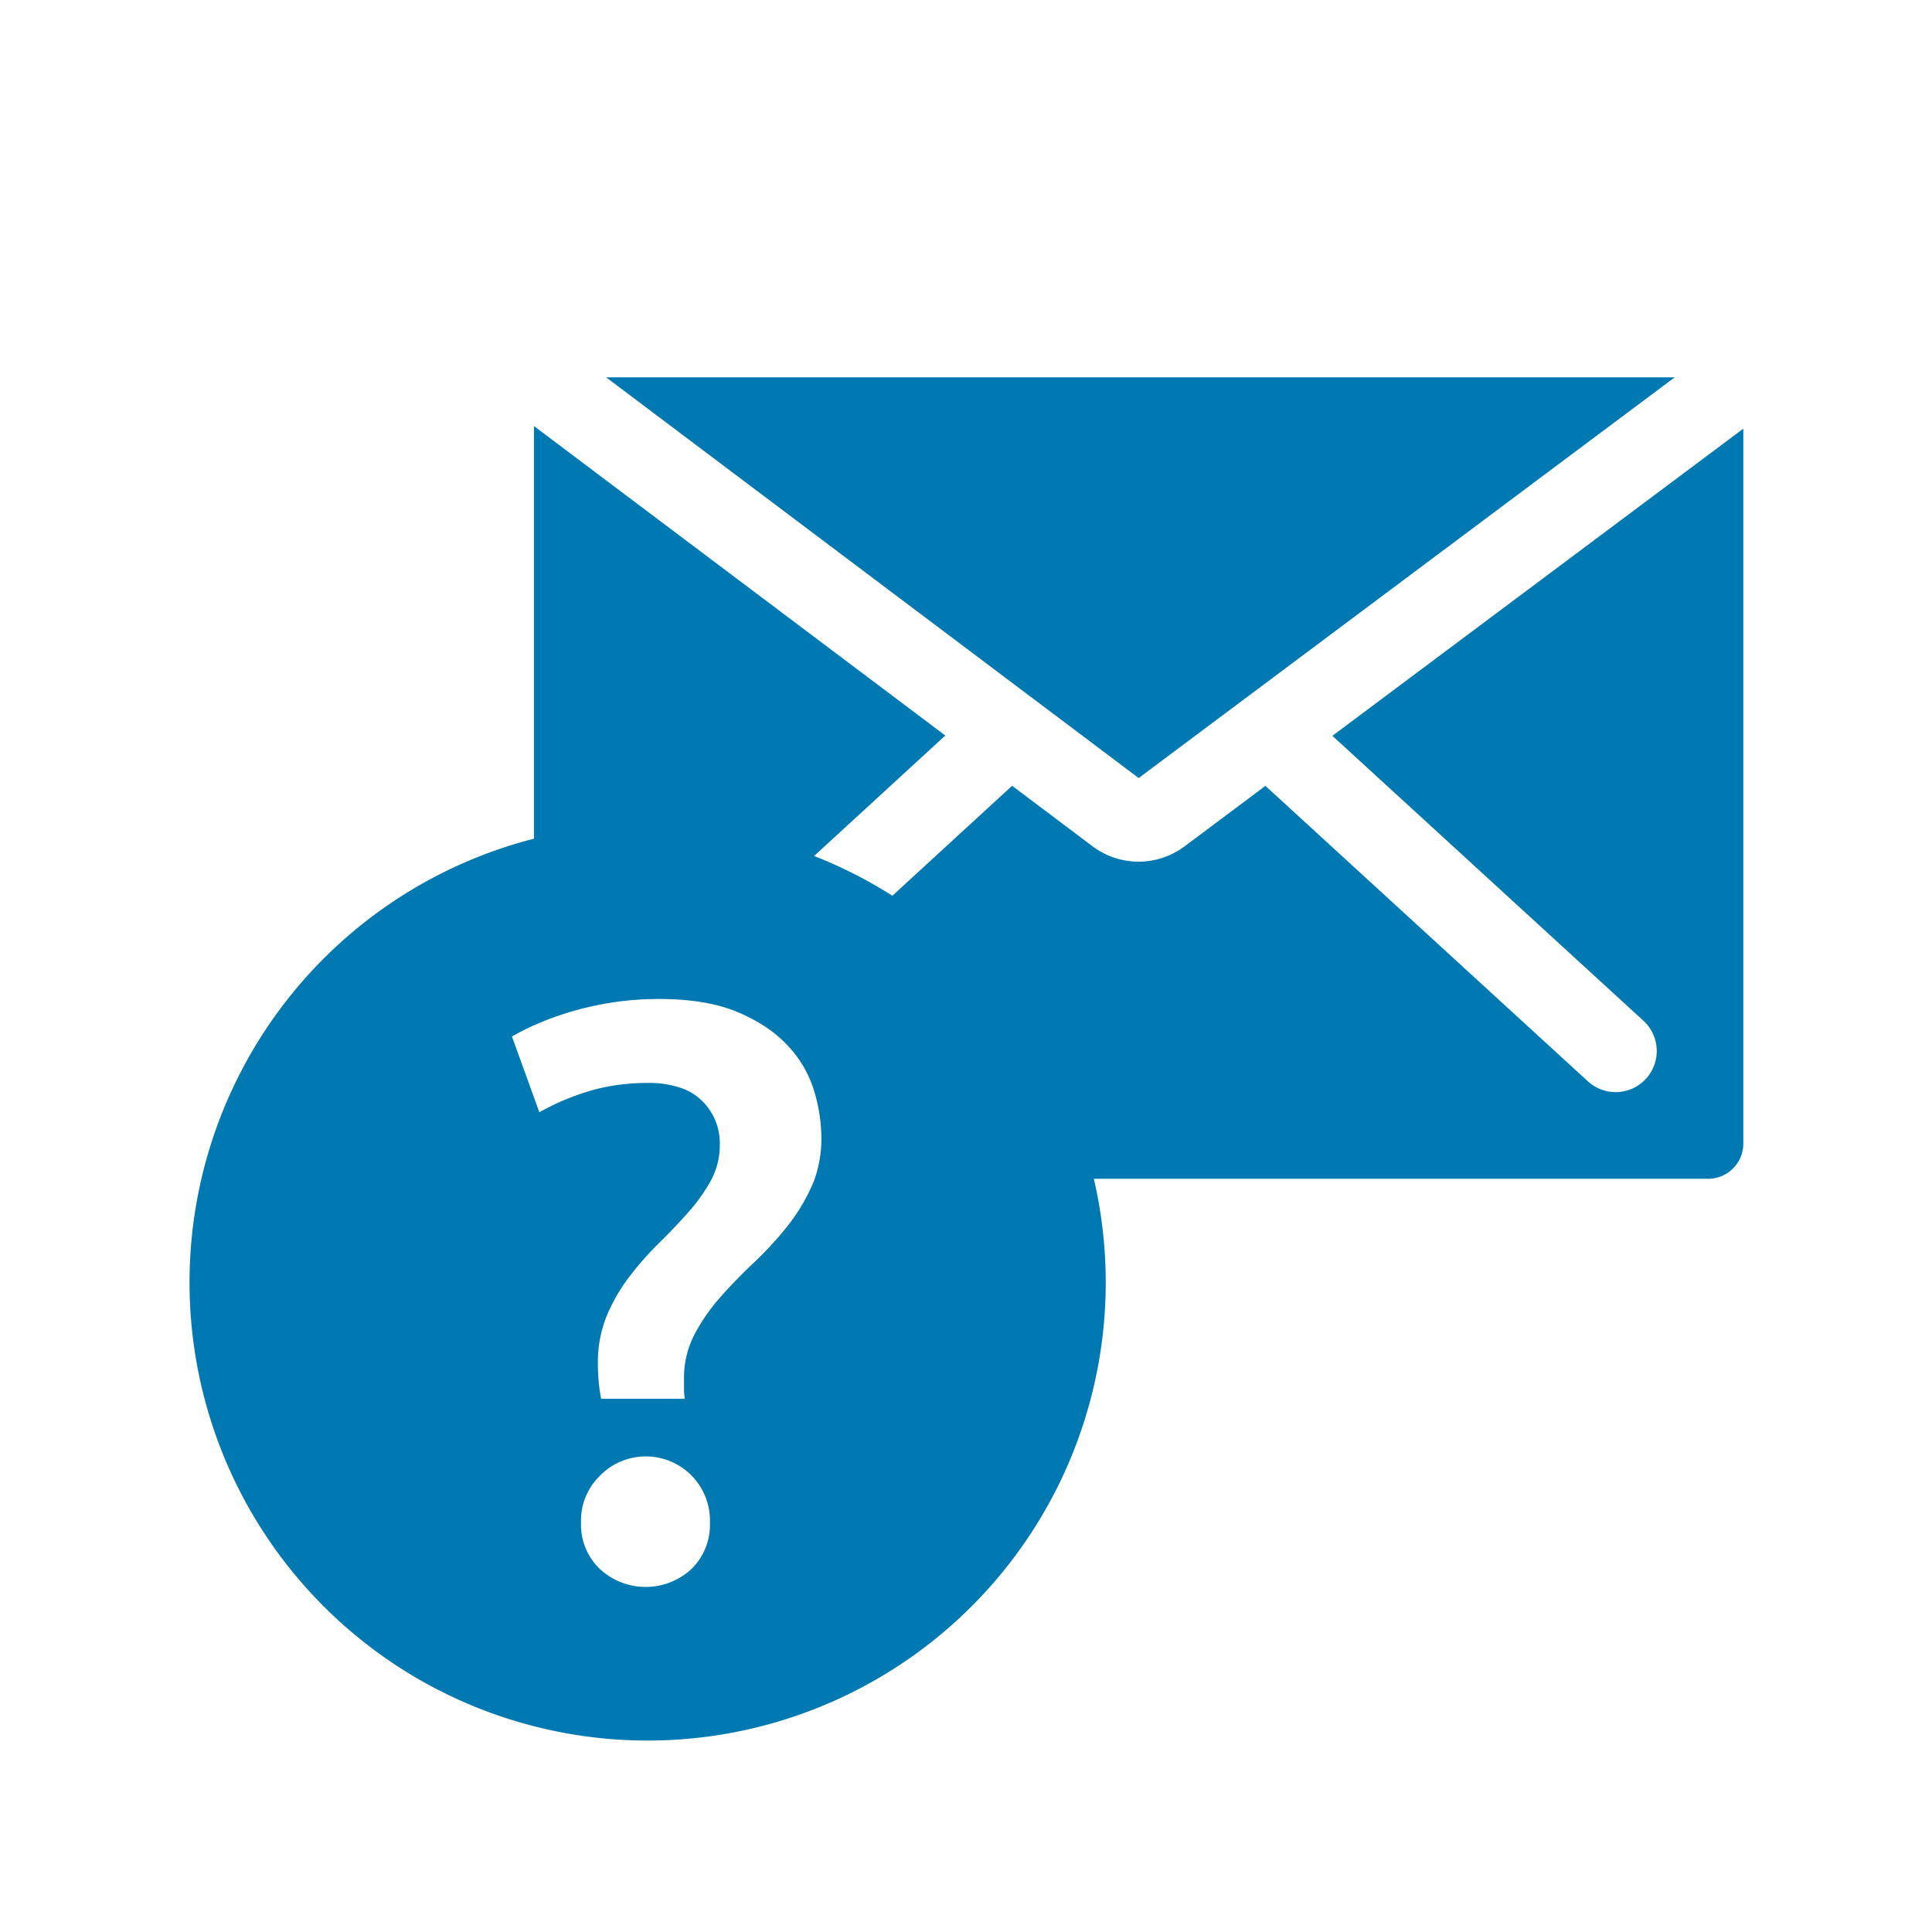
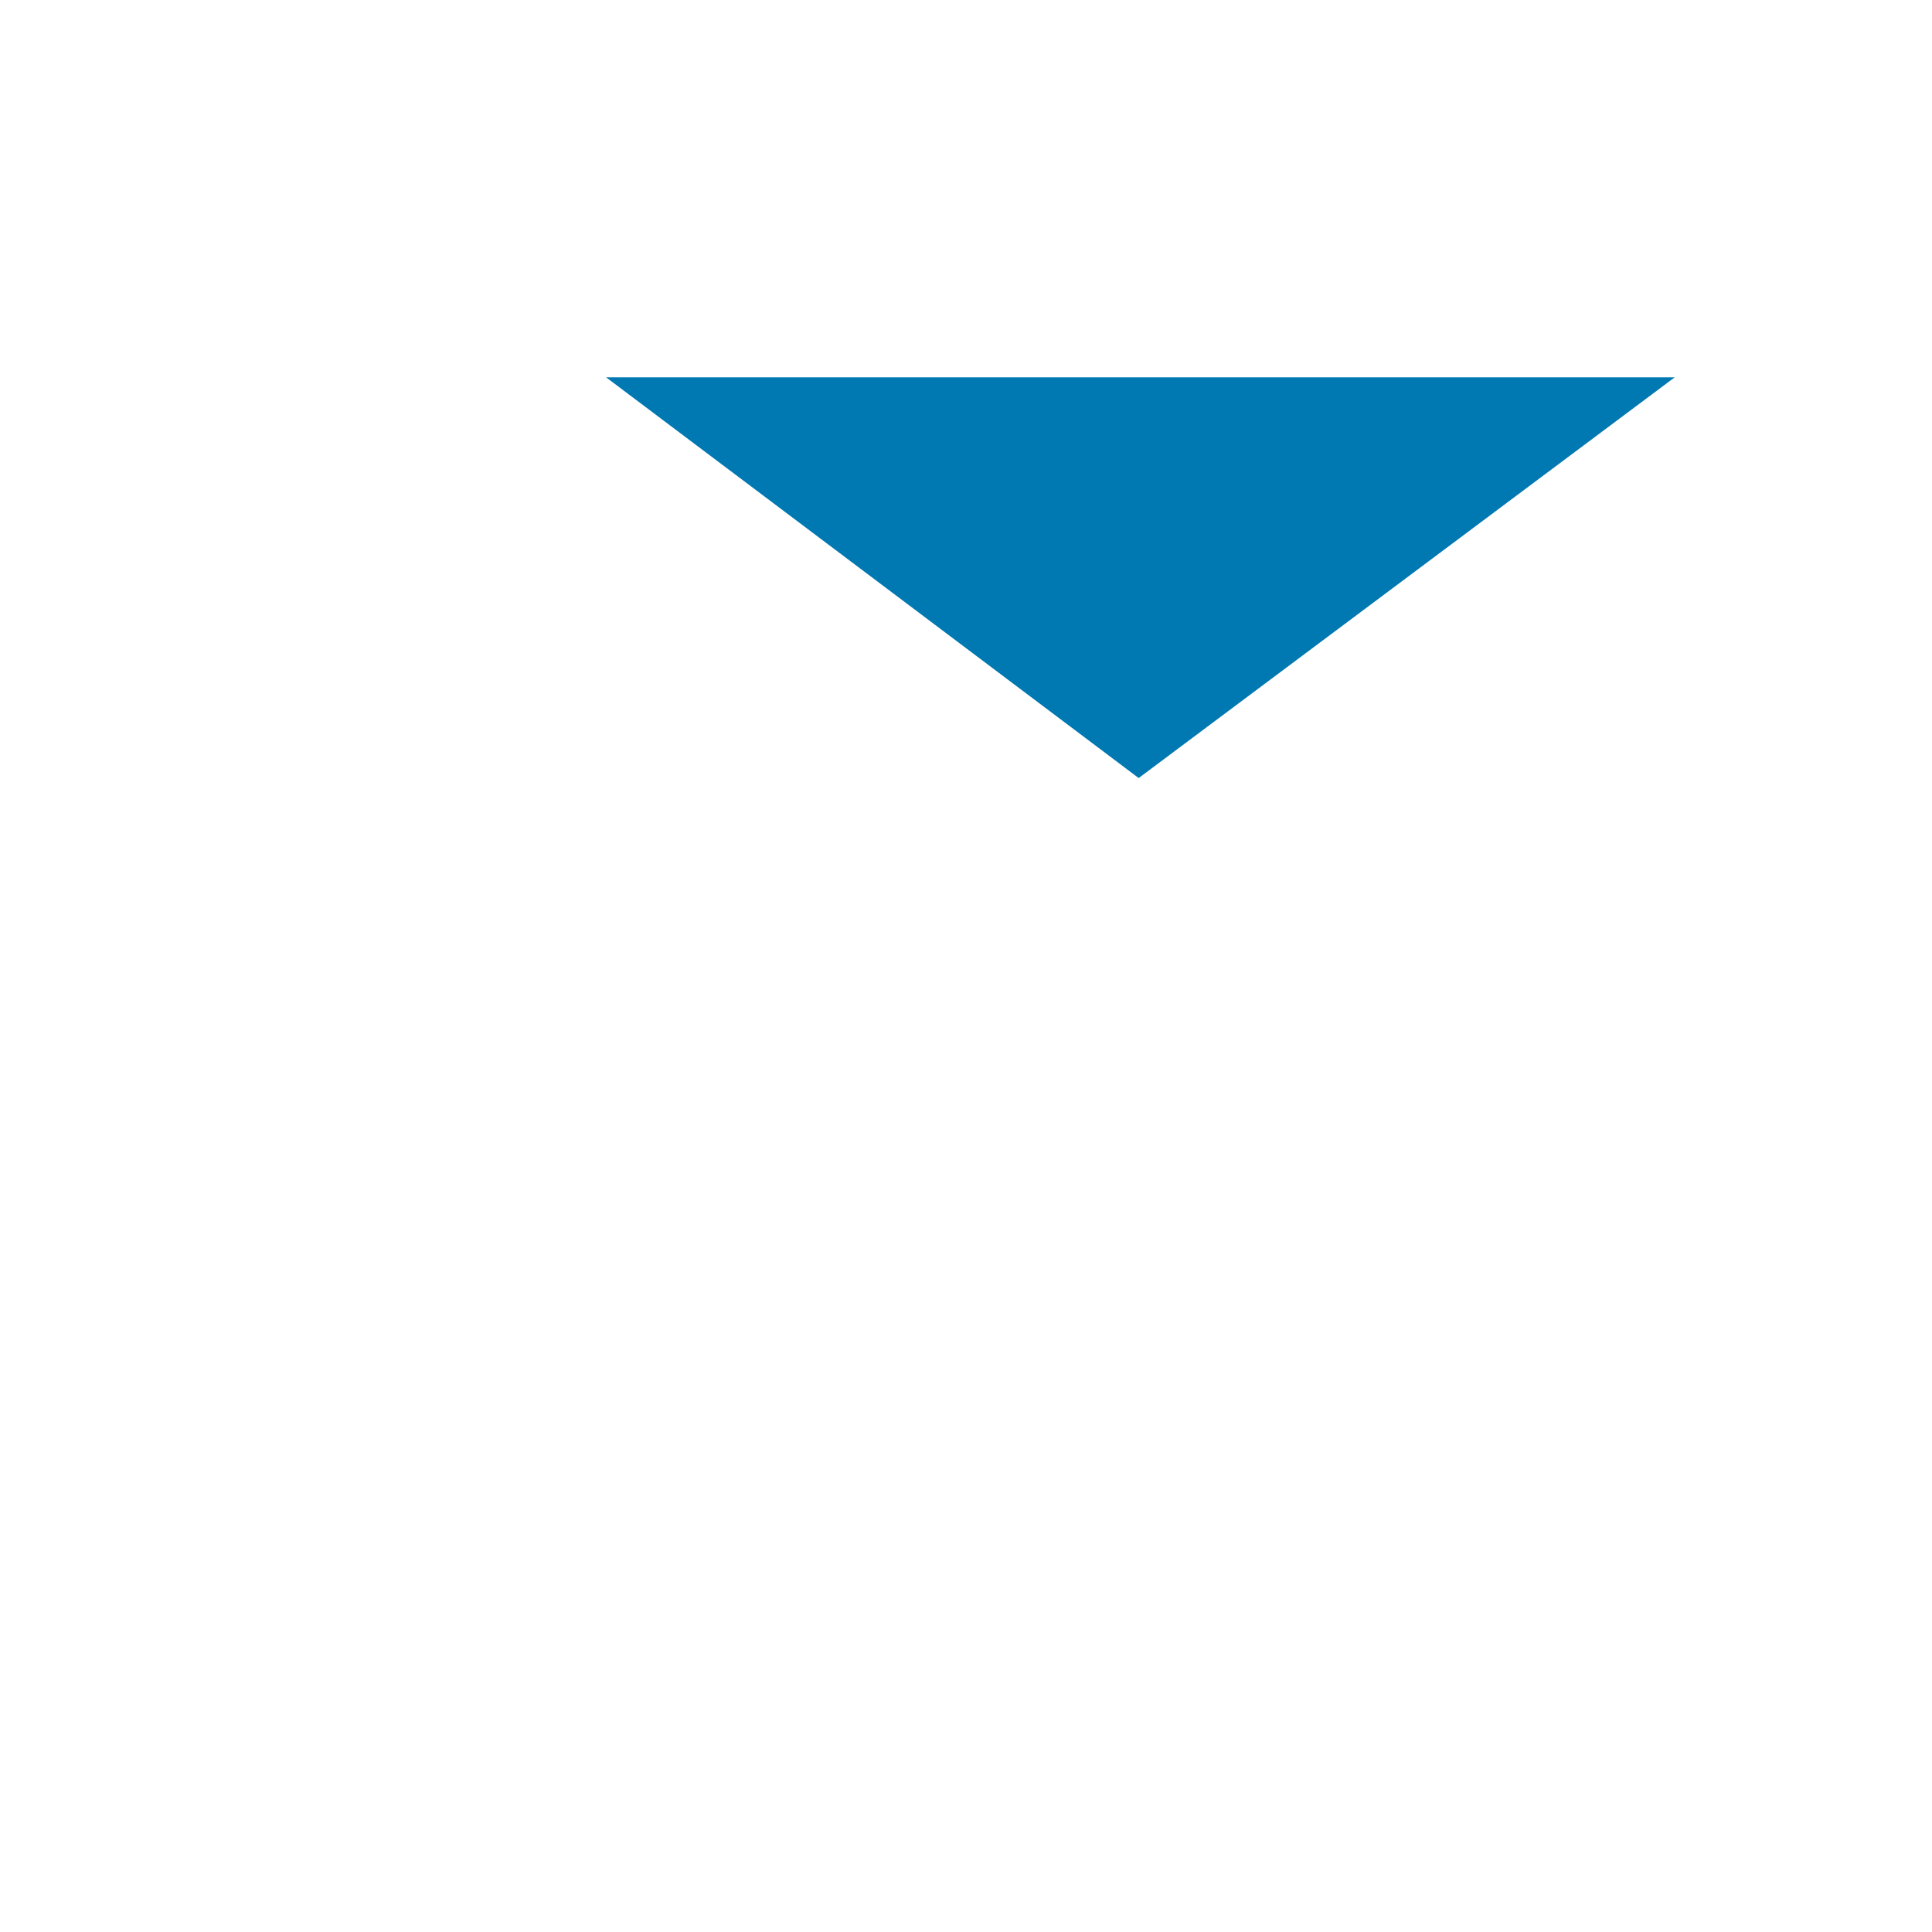
<svg xmlns="http://www.w3.org/2000/svg" viewBox="0 0 512 512">
  <defs>
    <style>.a{fill:#0078b1;}</style>
  </defs>
  <polygon class="a" points="443.81 100 160.63 100 301.76 206.19 443.81 100" />
-   <path class="a" d="M353.1,195l82.42,75.5a10.89,10.89,0,0,1-14.72,16.06h0l-85.45-78.29-21.48,16.06a20.33,20.33,0,0,1-24.27,0l-21.38-16.09-31.73,29.14a120.39,120.39,0,0,0-20.75-10.53l34.77-31.93-109-82V222.26a121.4,121.4,0,1,0,148.37,90.13H452.66a9.34,9.34,0,0,0,9.34-9.34V113.6ZM183.23,415.81a17.86,17.86,0,0,1-24.25,0,16.2,16.2,0,0,1-5-12.31,16.56,16.56,0,0,1,5-12.41,17,17,0,0,1,29.16,12.41A16.38,16.38,0,0,1,183.23,415.81Zm32.68-103.42a23.67,23.67,0,0,1-1,2.39,49.39,49.39,0,0,1-6.73,10.79,94.81,94.81,0,0,1-8.76,9.39q-4.69,4.44-8.75,9.07a49.55,49.55,0,0,0-6.73,9.82,24.94,24.94,0,0,0-2.67,11.66V368a17.44,17.44,0,0,0,.21,2.7H159.31a40.15,40.15,0,0,1-.65-4.64c-.14-1.65-.21-3.2-.21-4.64a32.7,32.7,0,0,1,2.35-12.74,46.93,46.93,0,0,1,6-10.36,85.12,85.12,0,0,1,7.8-8.85c2.78-2.73,5.37-5.47,7.8-8.2a46.17,46.17,0,0,0,6-8.42c.08-.15.16-.3.23-.45a19.62,19.62,0,0,0,2.12-9,15.69,15.69,0,0,0-4.81-11.77,14.84,14.84,0,0,0-5-3.14,26.06,26.06,0,0,0-9.38-1.5,58.23,58.23,0,0,0-7.23.45,53.36,53.36,0,0,0-7.08,1.39,64.45,64.45,0,0,0-14.31,5.94l-1.38-3.81-5.89-16.27a65.18,65.18,0,0,1,5.89-3,81.89,81.89,0,0,1,33-6.95h0q12.81,0,21.12,3.56a45.31,45.31,0,0,1,4.69,2.31,33.7,33.7,0,0,1,8.55,6.65,30.17,30.17,0,0,1,6.84,11.87,44,44,0,0,1,1.92,12.52A32.47,32.47,0,0,1,215.91,312.39Z" />
</svg>